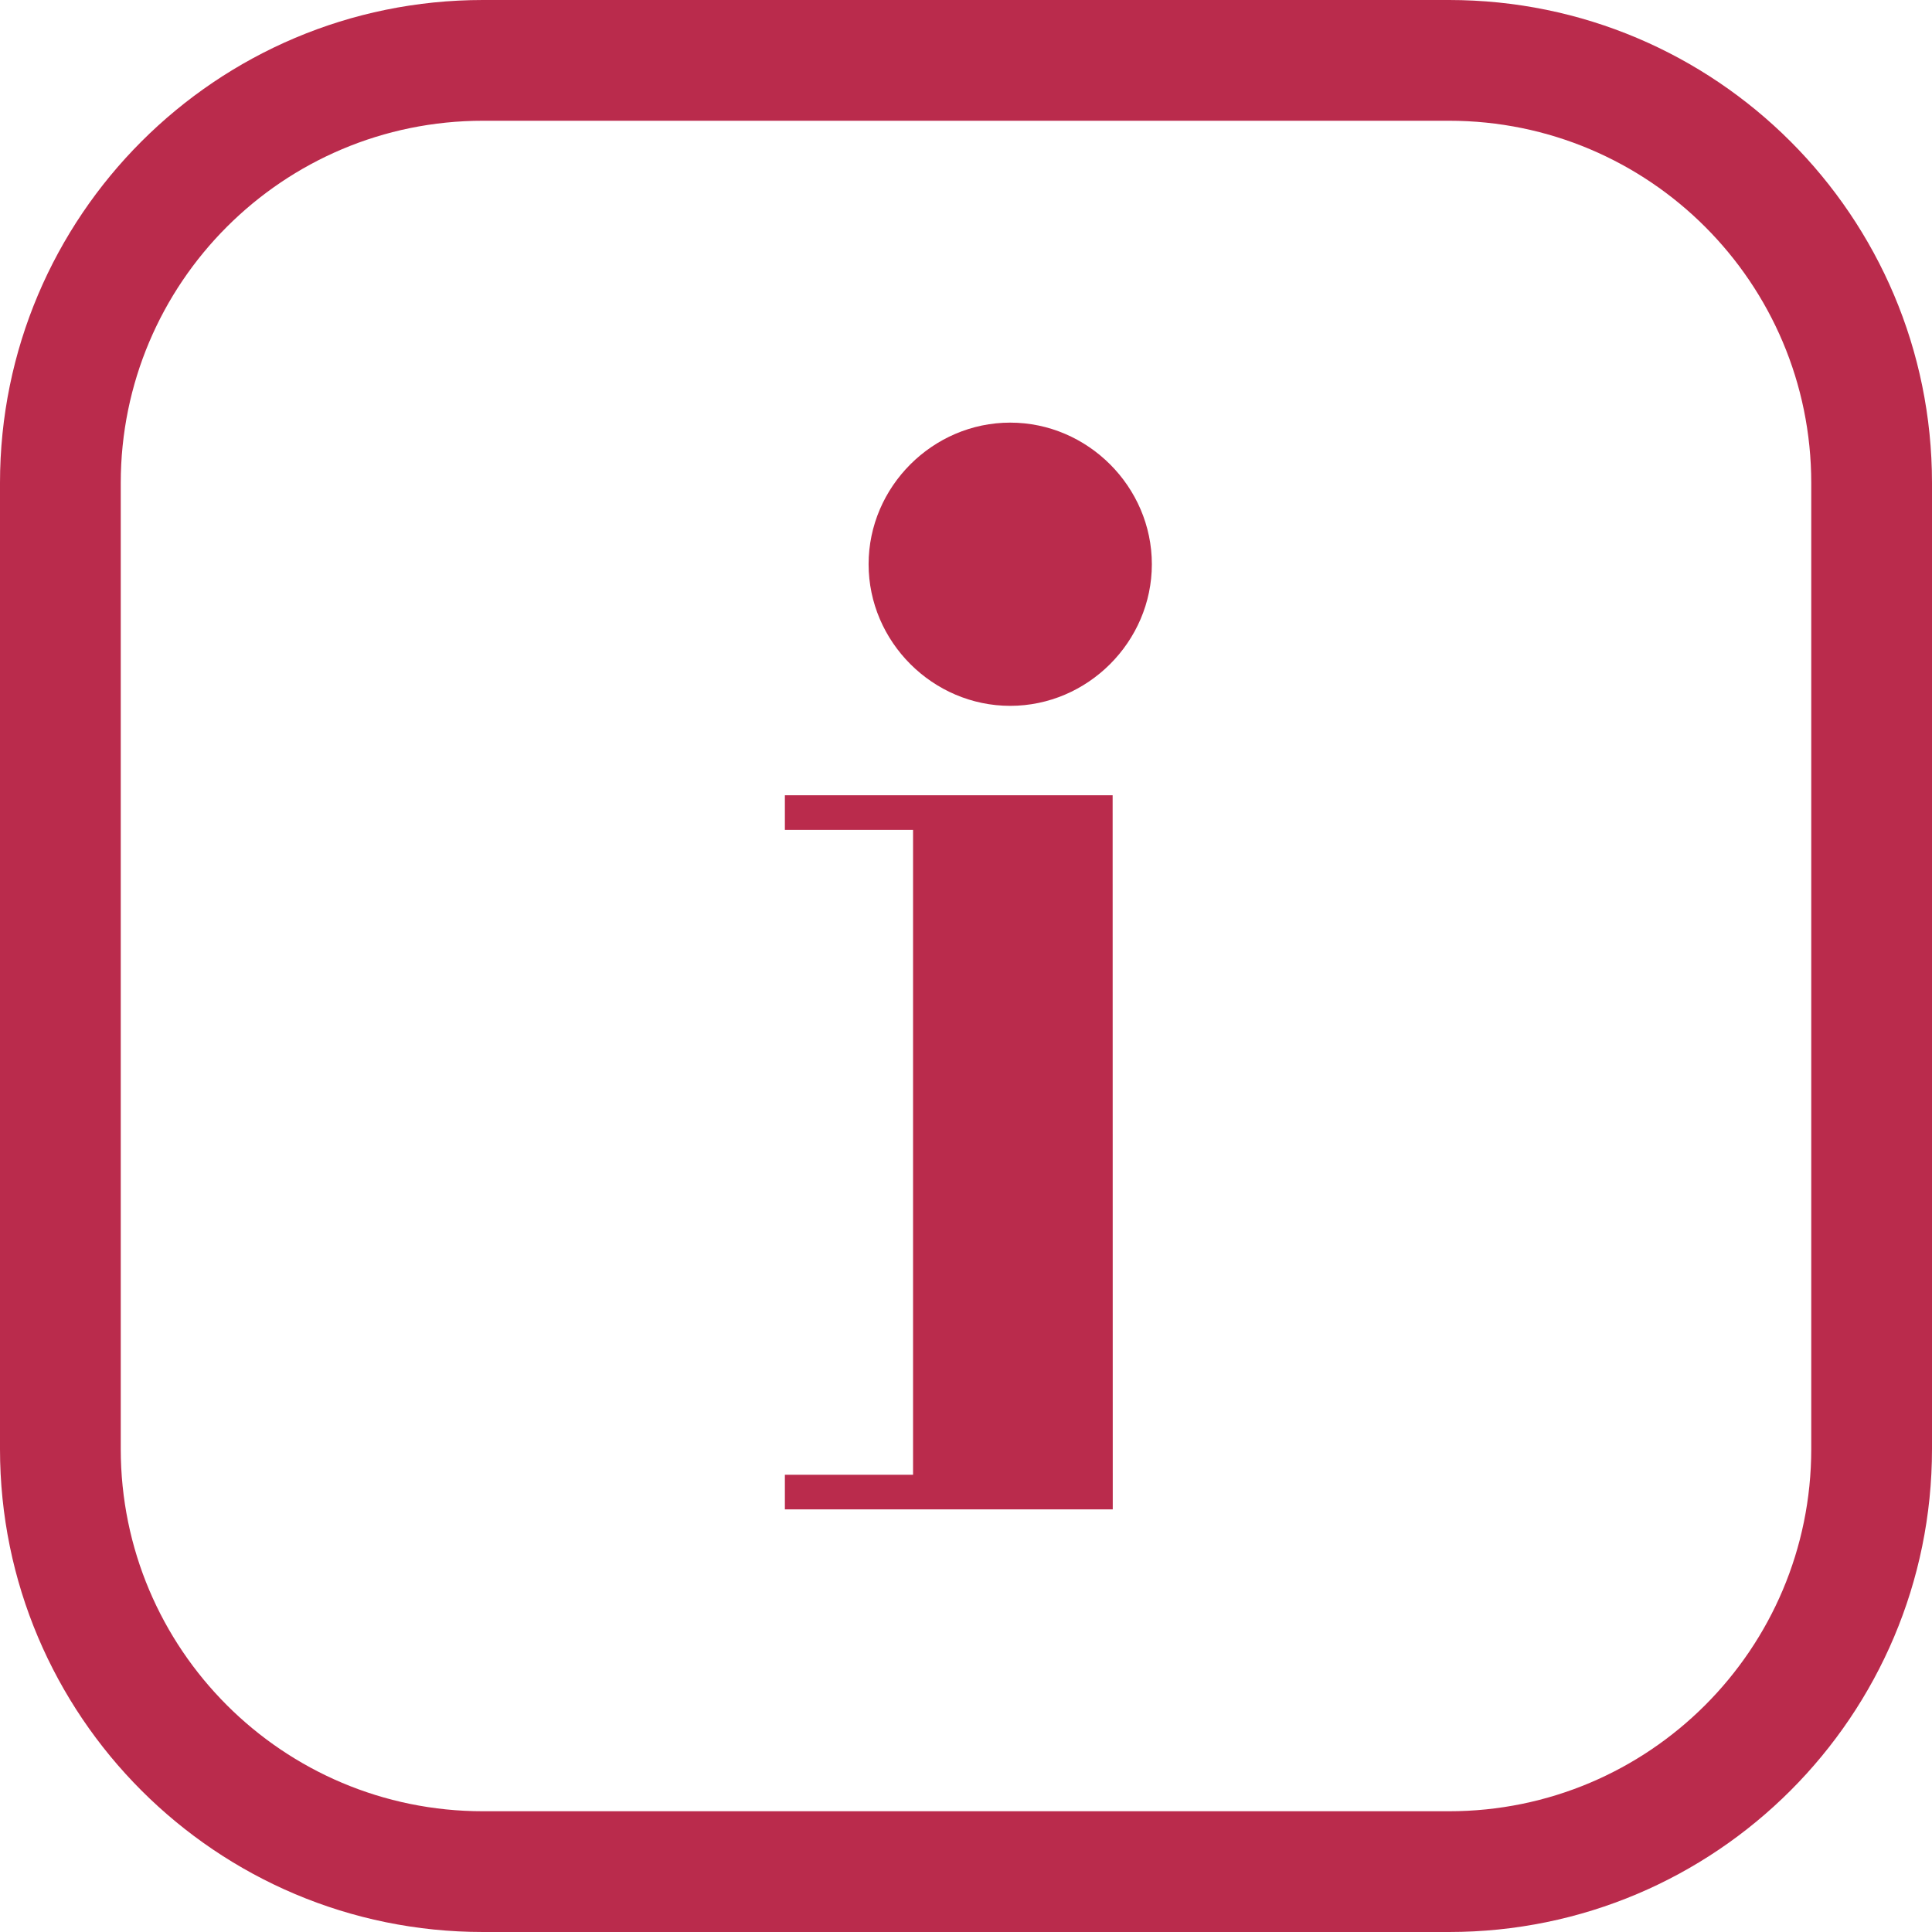
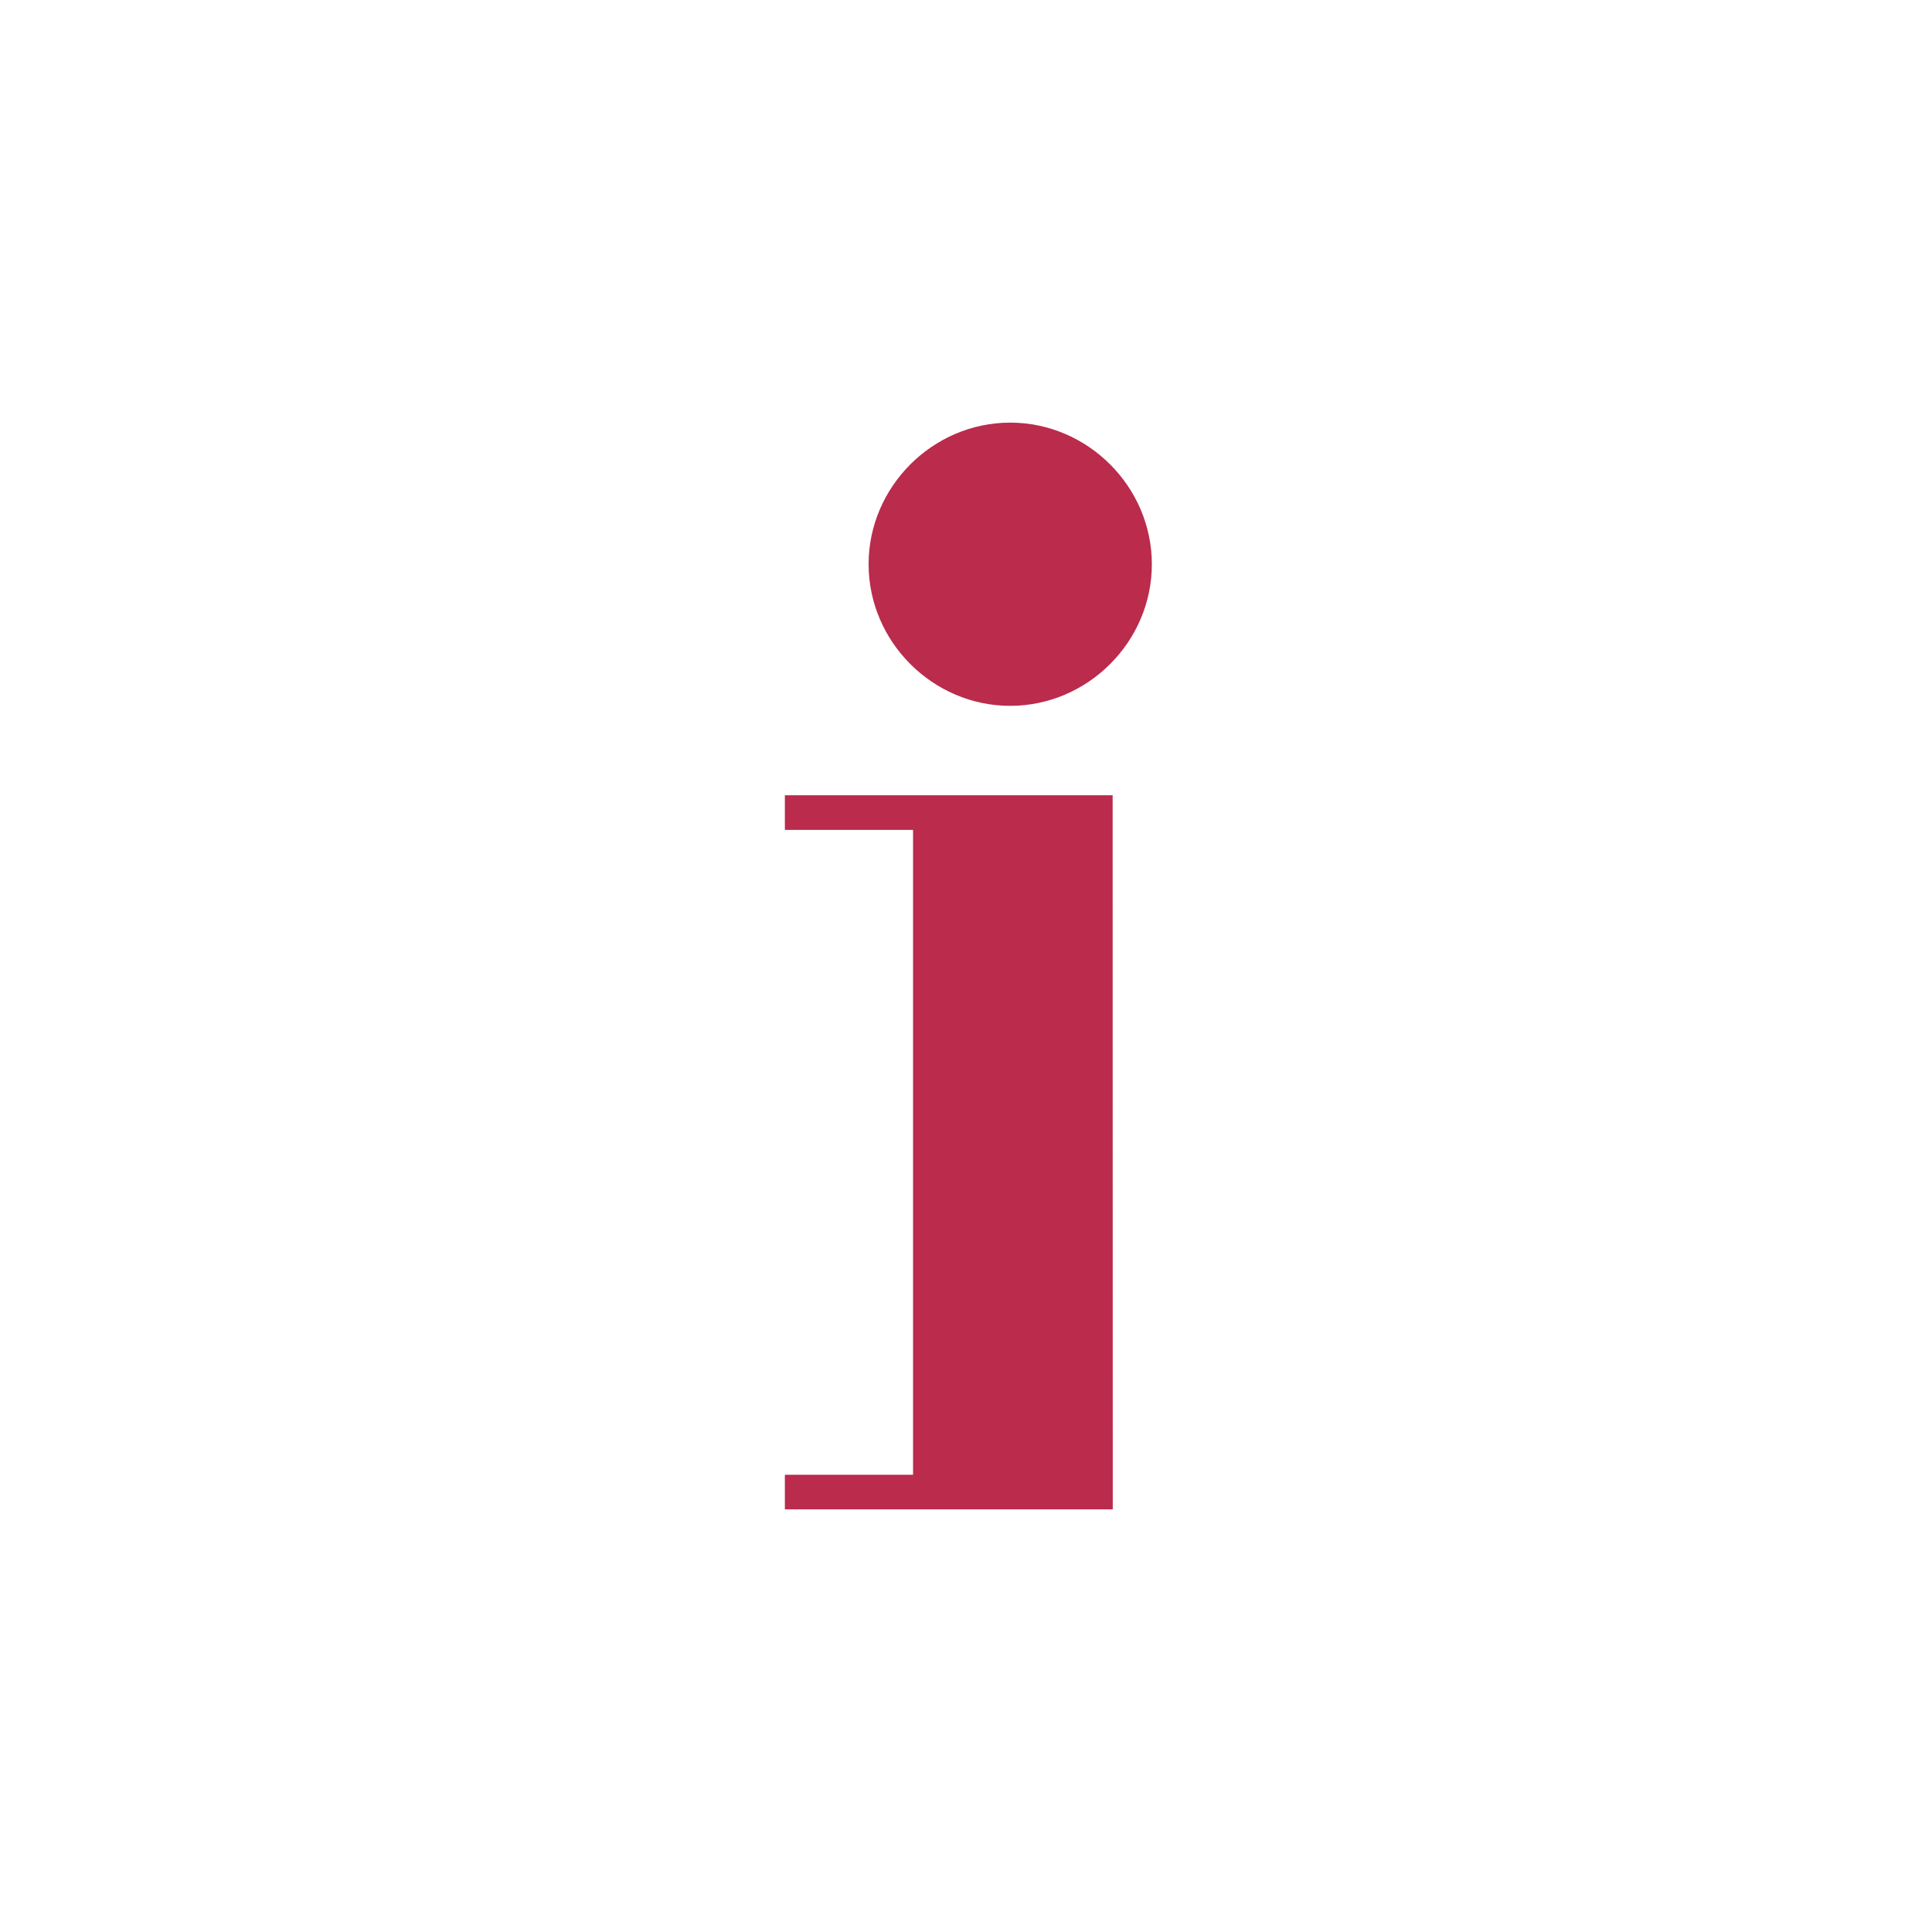
<svg xmlns="http://www.w3.org/2000/svg" width="128" height="128" viewBox="0 0 128 128" fill="none">
-   <path fill-rule="evenodd" clip-rule="evenodd" d="M32 8C18.745 8 8 18.745 8 32V96C8 109.255 18.745 120 32 120H96C109.255 120 120 109.255 120 96V32C120 18.745 109.255 8 96 8H32ZM32 0C14.327 0 0 14.327 0 32V96C0 113.673 14.327 128 32 128H96C113.673 128 128 113.673 128 96V32C128 14.327 113.673 0 96 0H32Z" fill="#BA2B4C" />
  <path d="M52 100H73.723L73.715 52.688H52V54.981H60.492V97.708H52V100Z" fill="#BA2B4C" />
  <path d="M57.547 37.381C57.547 42.516 61.797 46.764 66.928 46.764C72.064 46.764 76.313 42.516 76.313 37.381C76.313 32.249 72.064 28 66.928 28C61.797 28 57.547 32.249 57.547 37.381Z" fill="#BA2B4C" />
</svg>